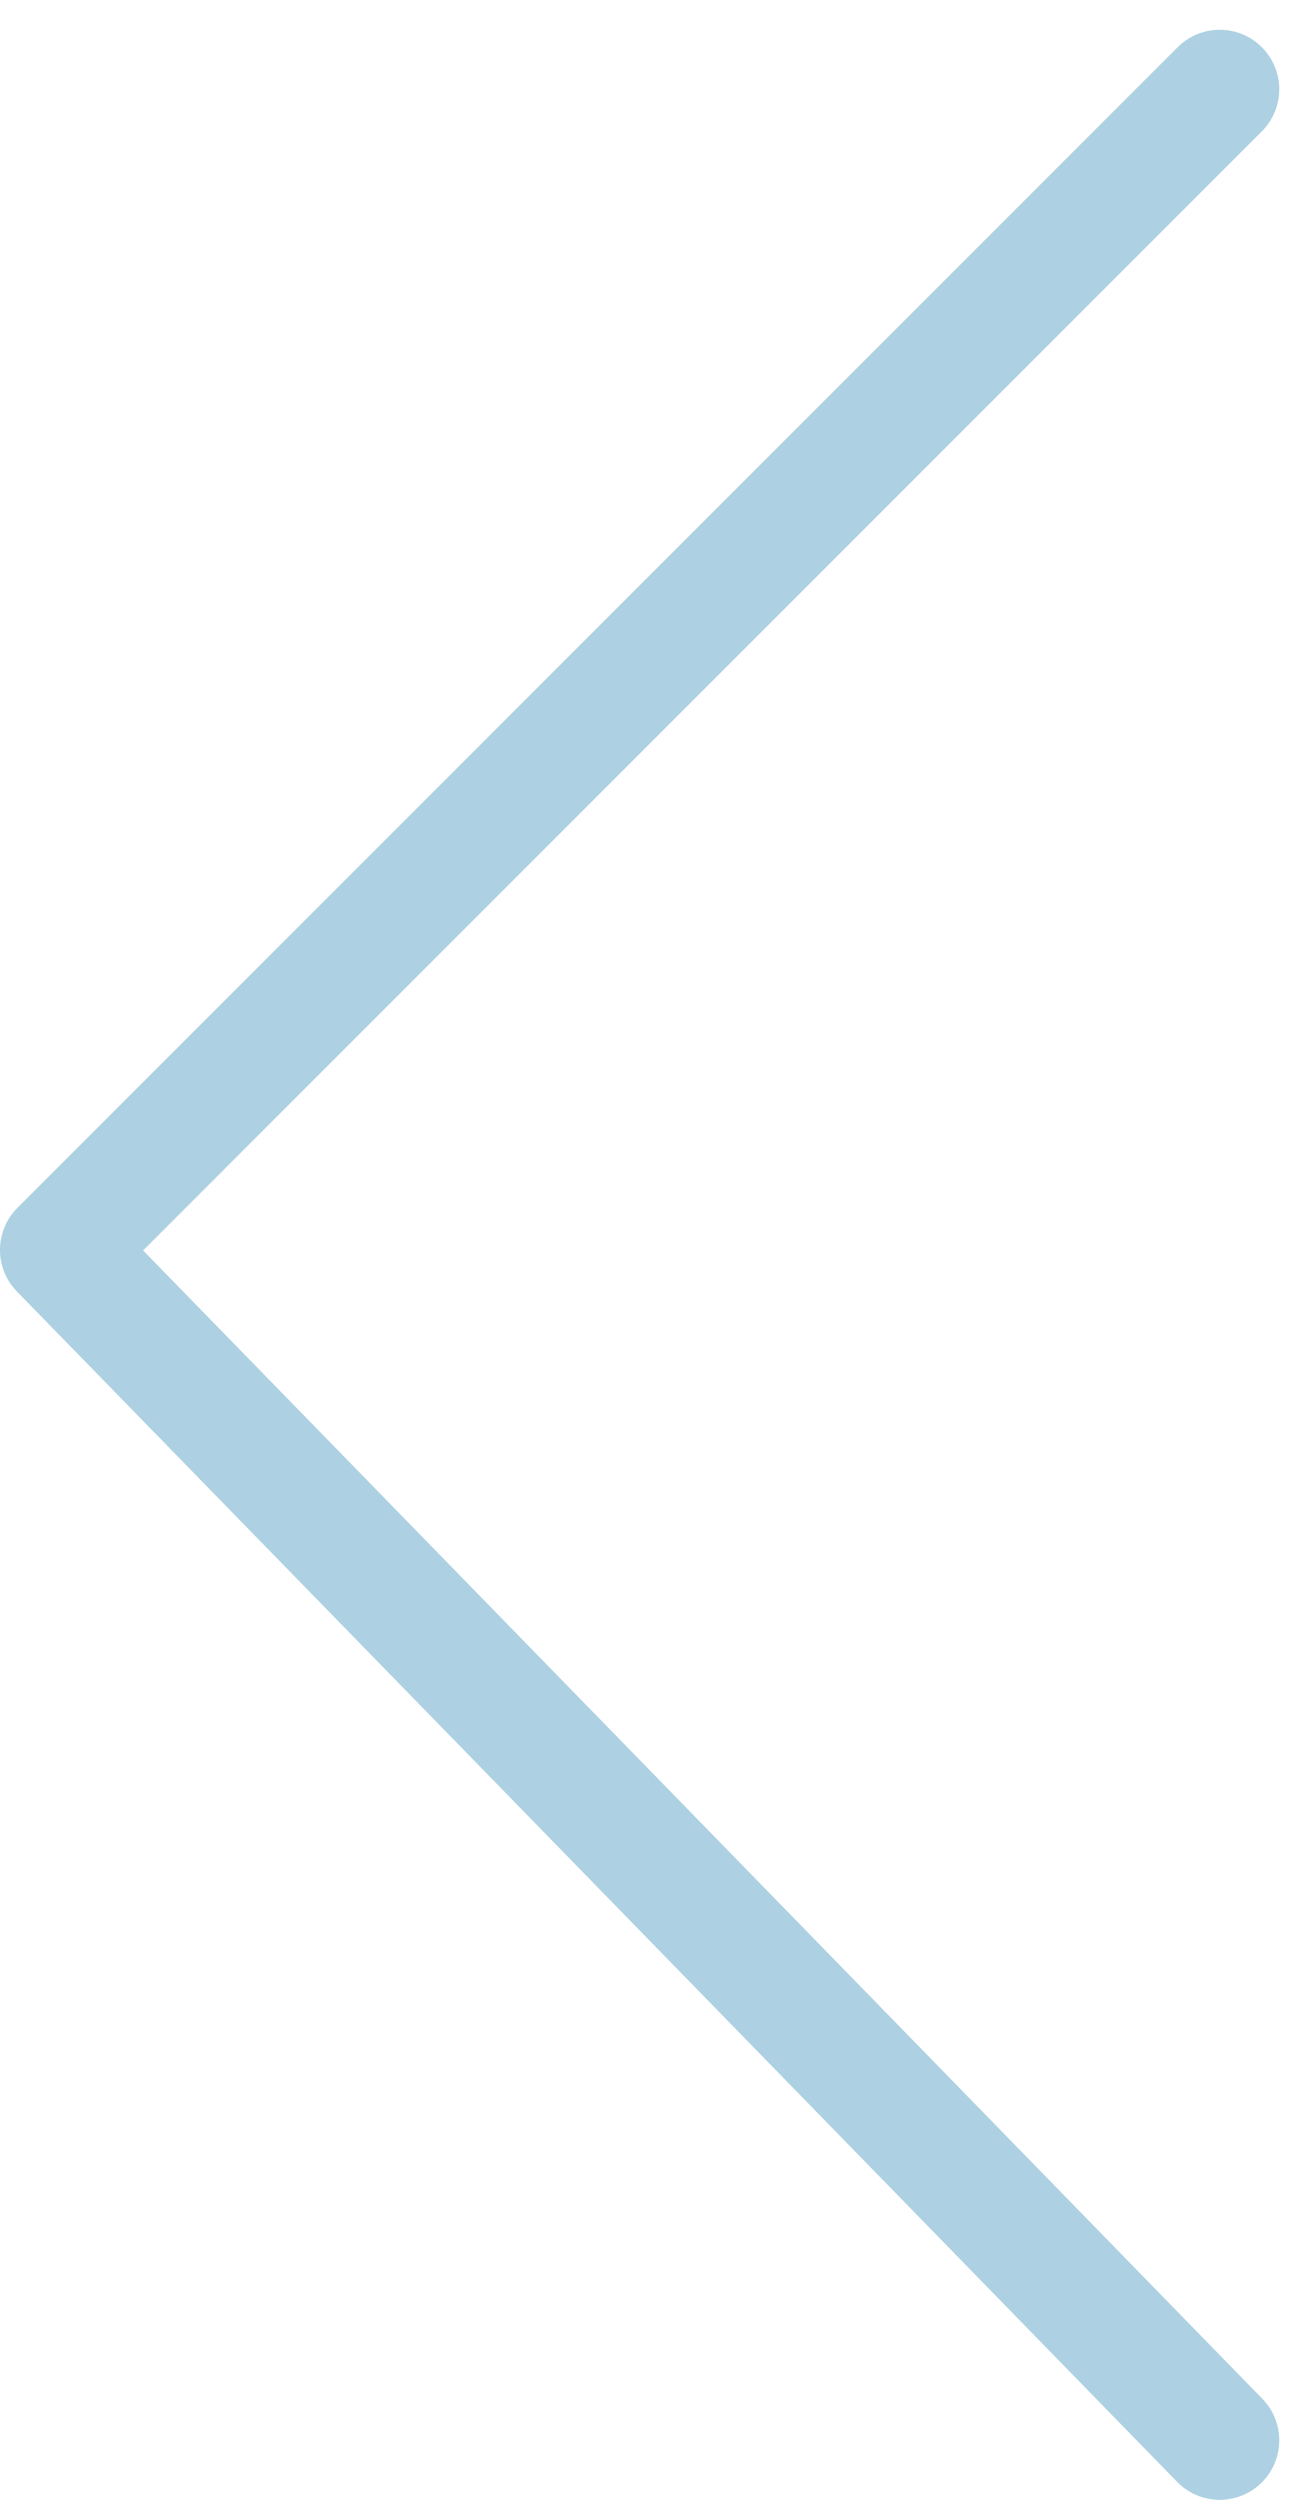
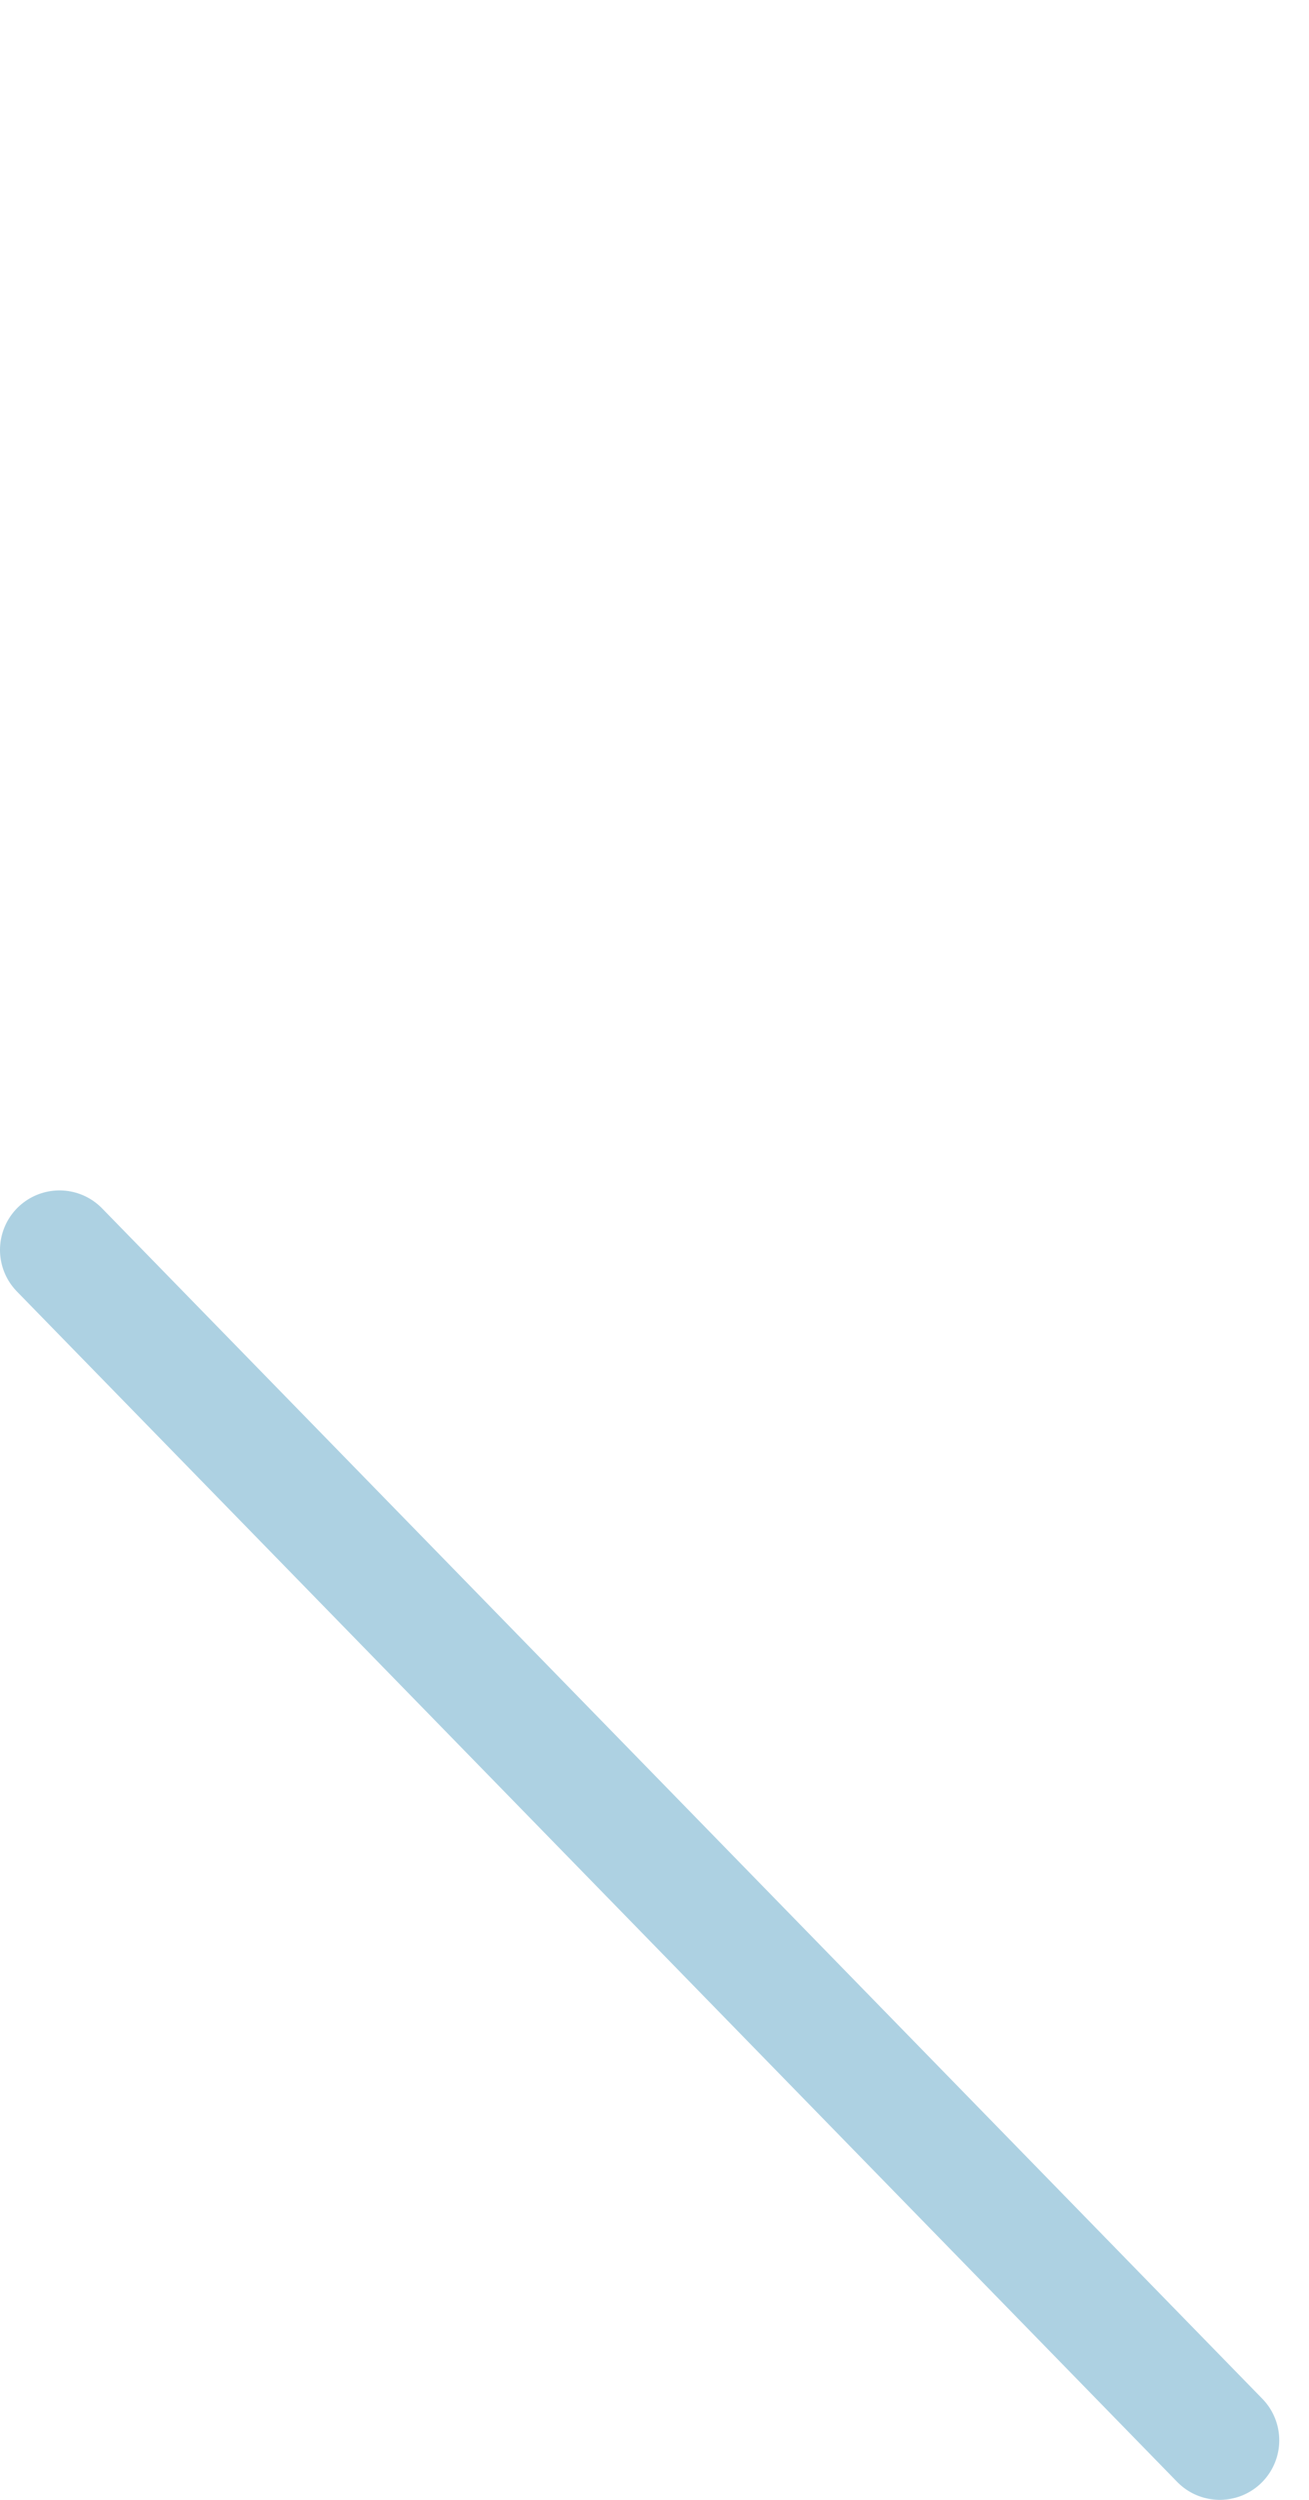
<svg xmlns="http://www.w3.org/2000/svg" width="22" height="42" viewBox="0 0 22 42" fill="none">
-   <path d="M20.5 41L1 21L20.5 1.5" stroke="#ADD1E2" stroke-width="2" stroke-linecap="round" stroke-linejoin="round" />
+   <path d="M20.5 41L1 21" stroke="#ADD1E2" stroke-width="2" stroke-linecap="round" stroke-linejoin="round" />
</svg>